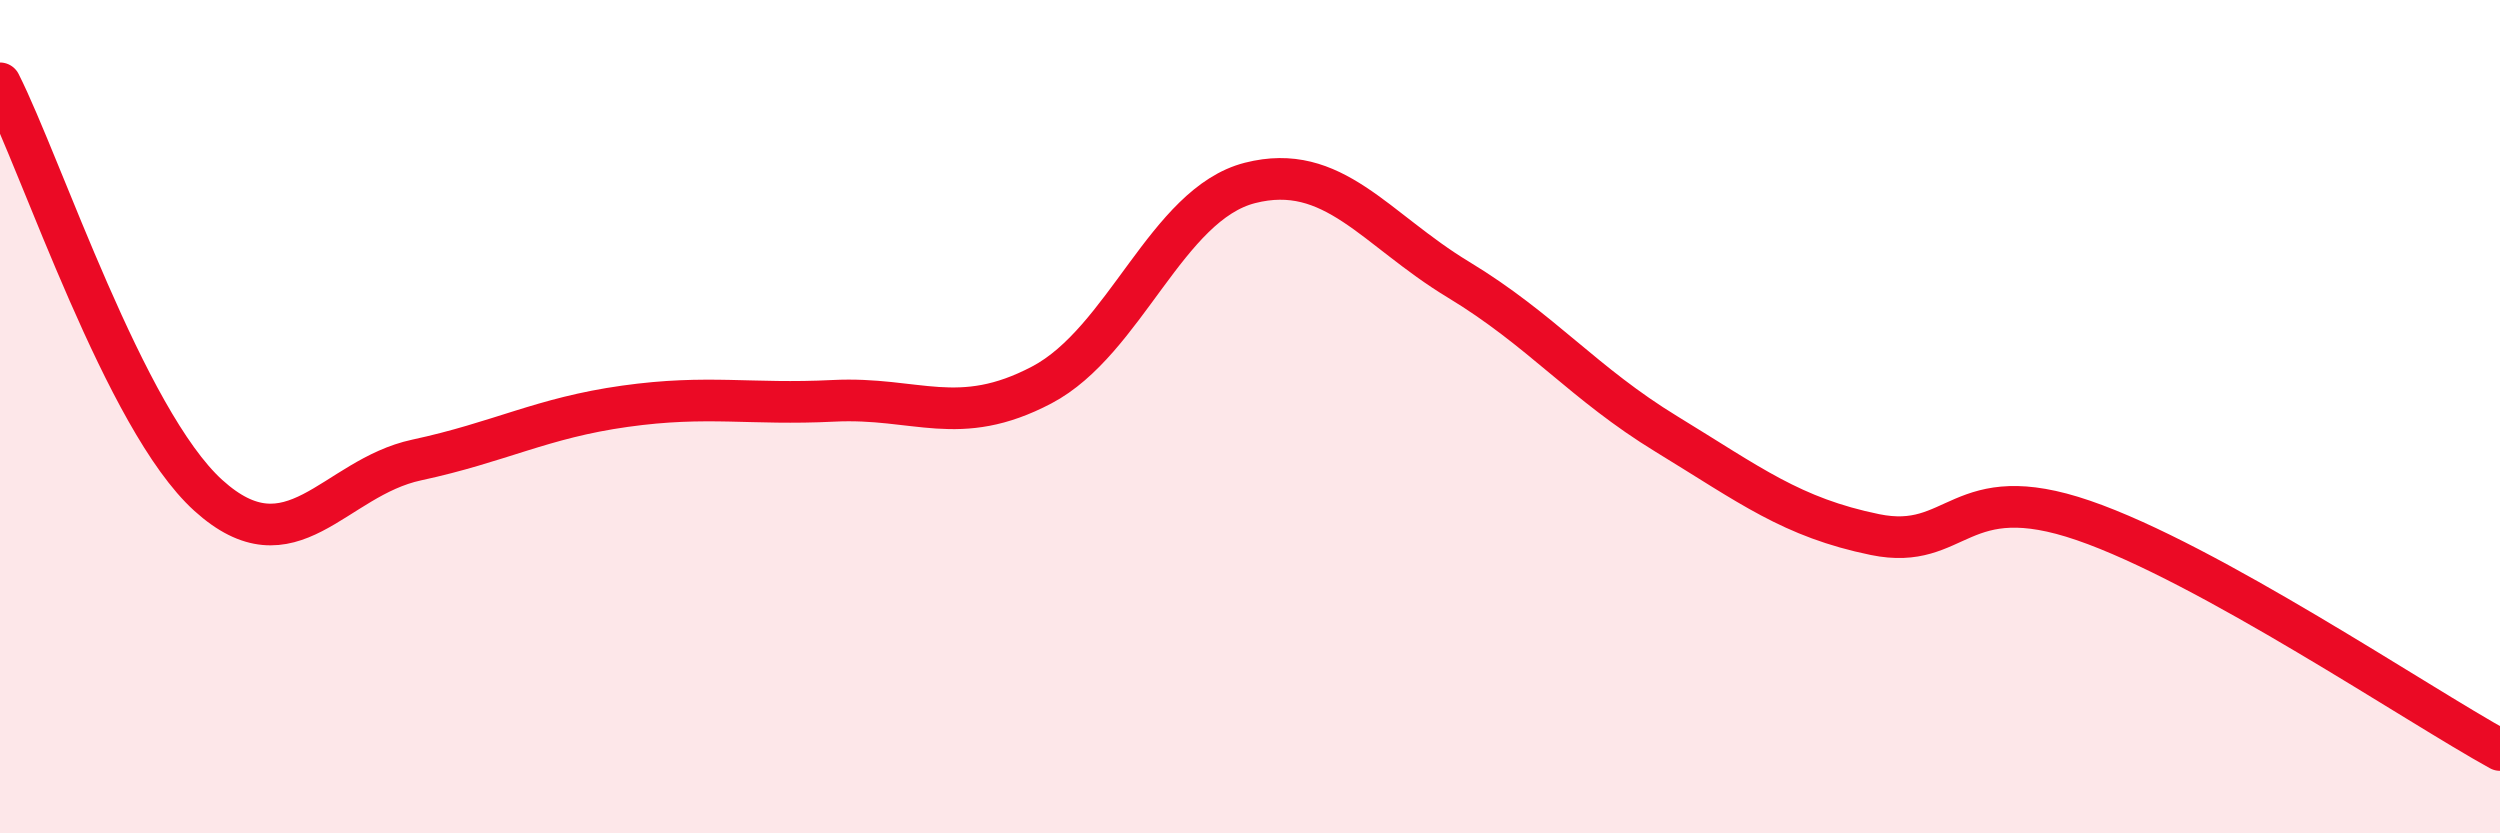
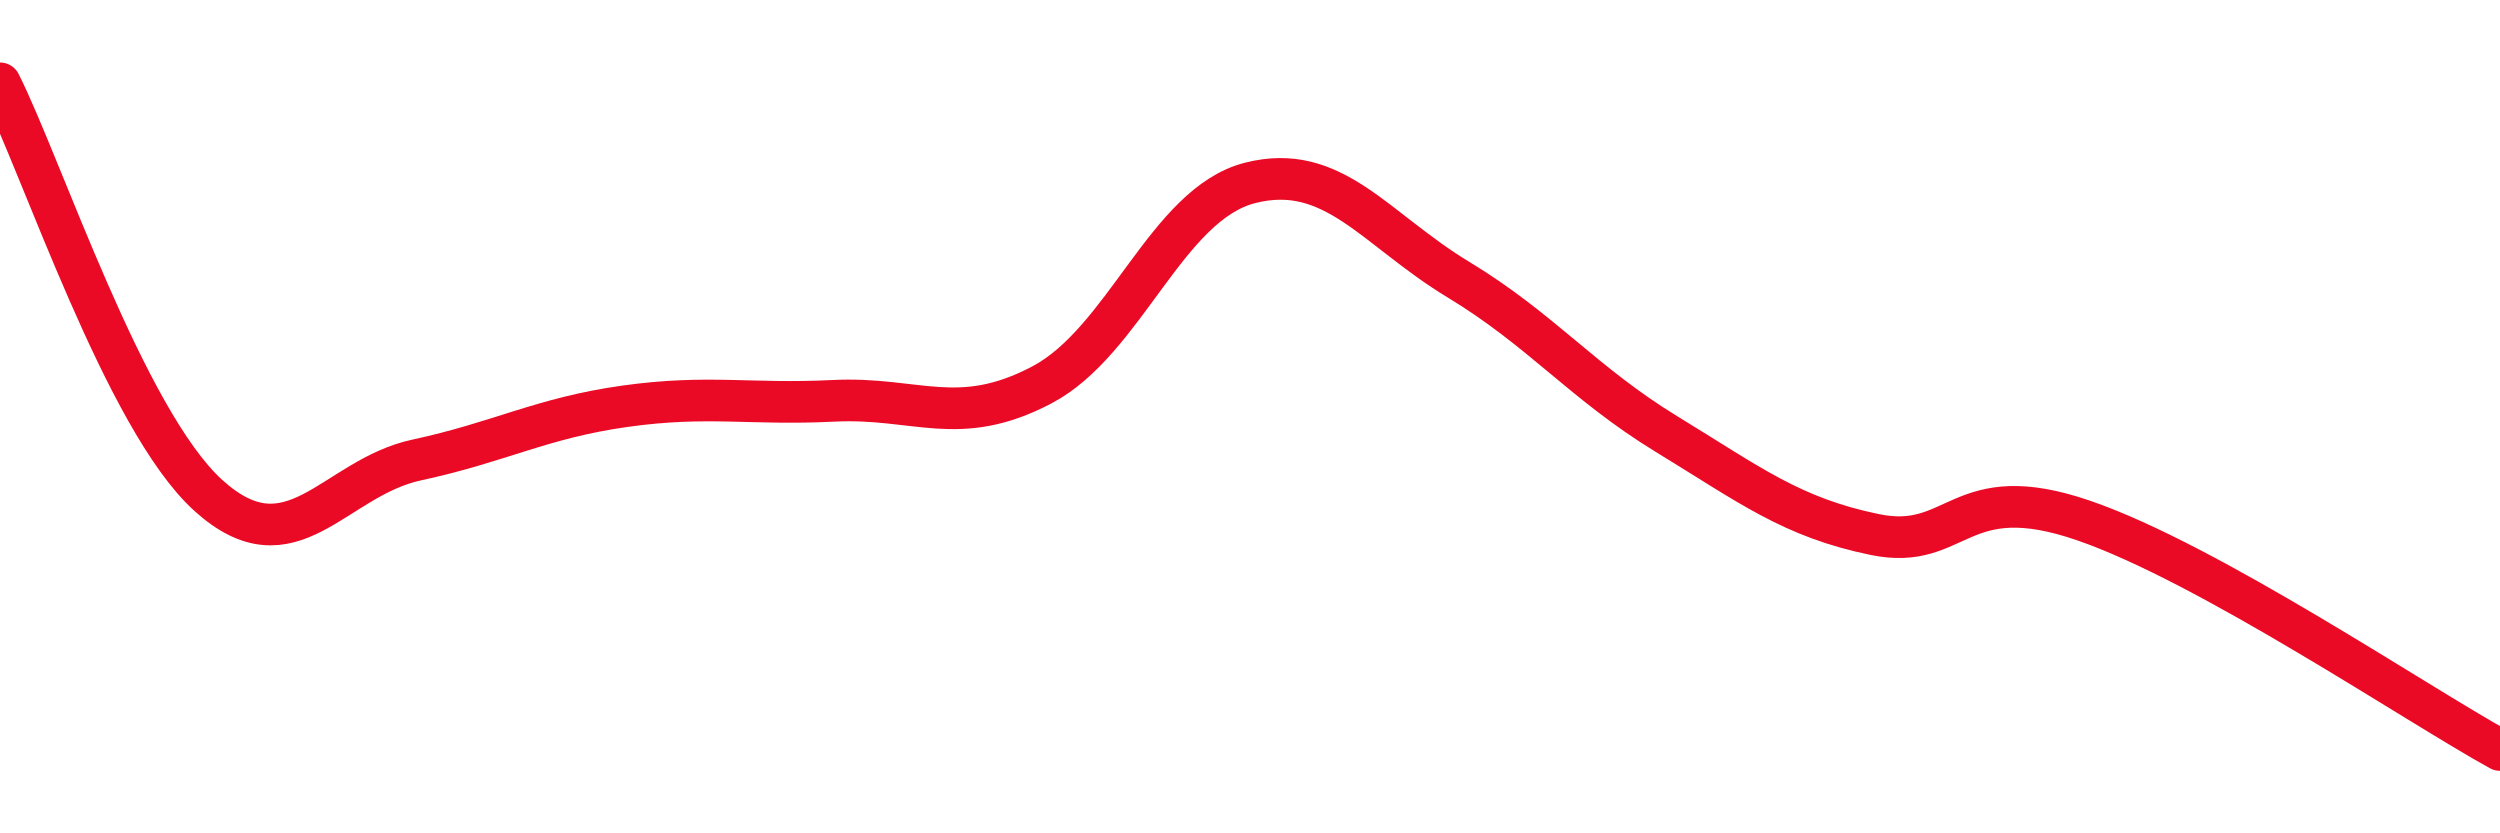
<svg xmlns="http://www.w3.org/2000/svg" width="60" height="20" viewBox="0 0 60 20">
-   <path d="M 0,2 C 1,3.98 3,10.08 5,11.89 C 7,13.7 8,11.47 10,11.04 C 12,10.61 13,10.03 15,9.75 C 17,9.47 18,9.72 20,9.62 C 22,9.52 23,10.29 25,9.24 C 27,8.19 28,4.9 30,4.39 C 32,3.88 33,5.5 35,6.71 C 37,7.92 38,9.2 40,10.42 C 42,11.64 43,12.42 45,12.83 C 47,13.24 47,11.46 50,12.49 C 53,13.52 58,16.9 60,18L60 20L0 20Z" fill="#EB0A25" opacity="0.1" stroke-linecap="round" stroke-linejoin="round" />
  <path d="M 0,2 C 1,3.98 3,10.08 5,11.89 C 7,13.7 8,11.47 10,11.04 C 12,10.61 13,10.03 15,9.75 C 17,9.47 18,9.72 20,9.62 C 22,9.52 23,10.29 25,9.24 C 27,8.19 28,4.9 30,4.39 C 32,3.88 33,5.5 35,6.71 C 37,7.92 38,9.2 40,10.42 C 42,11.64 43,12.42 45,12.83 C 47,13.24 47,11.46 50,12.49 C 53,13.52 58,16.9 60,18" stroke="#EB0A25" stroke-width="1" fill="none" stroke-linecap="round" stroke-linejoin="round" />
</svg>